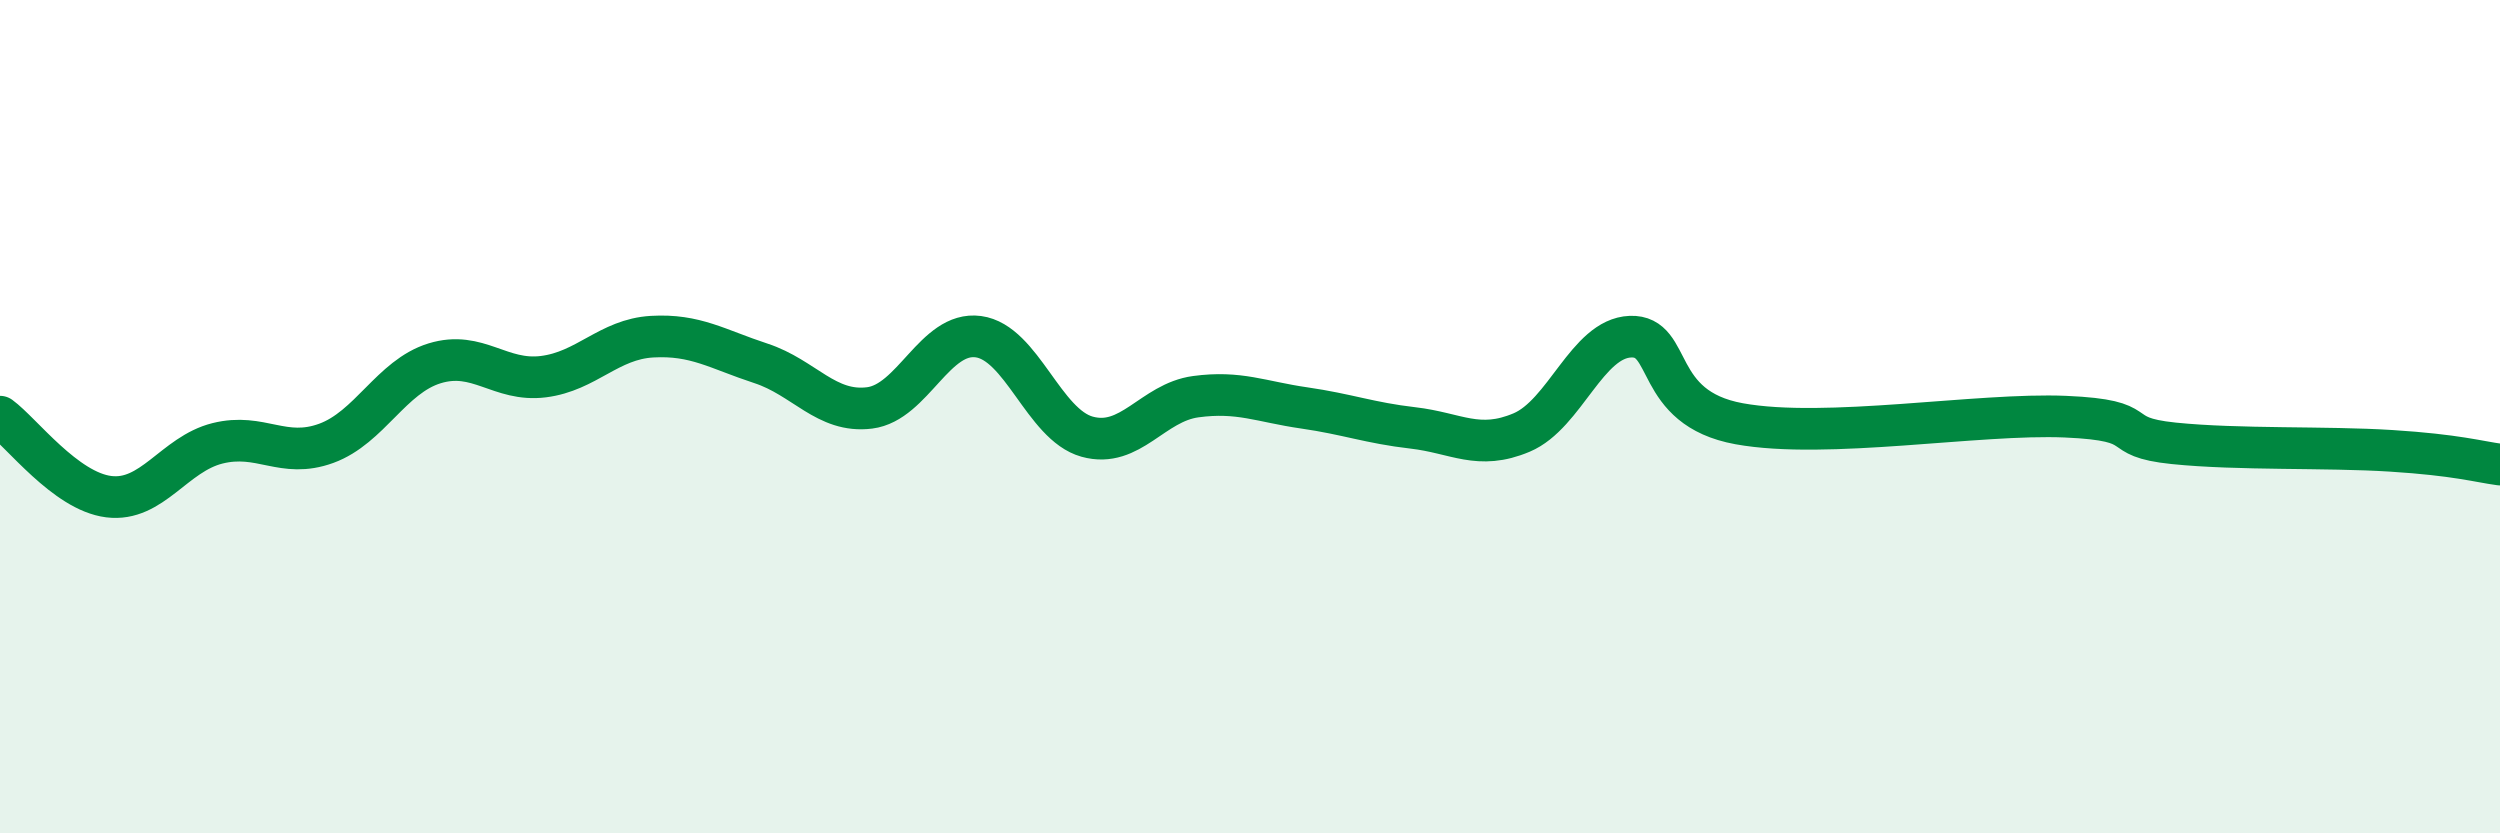
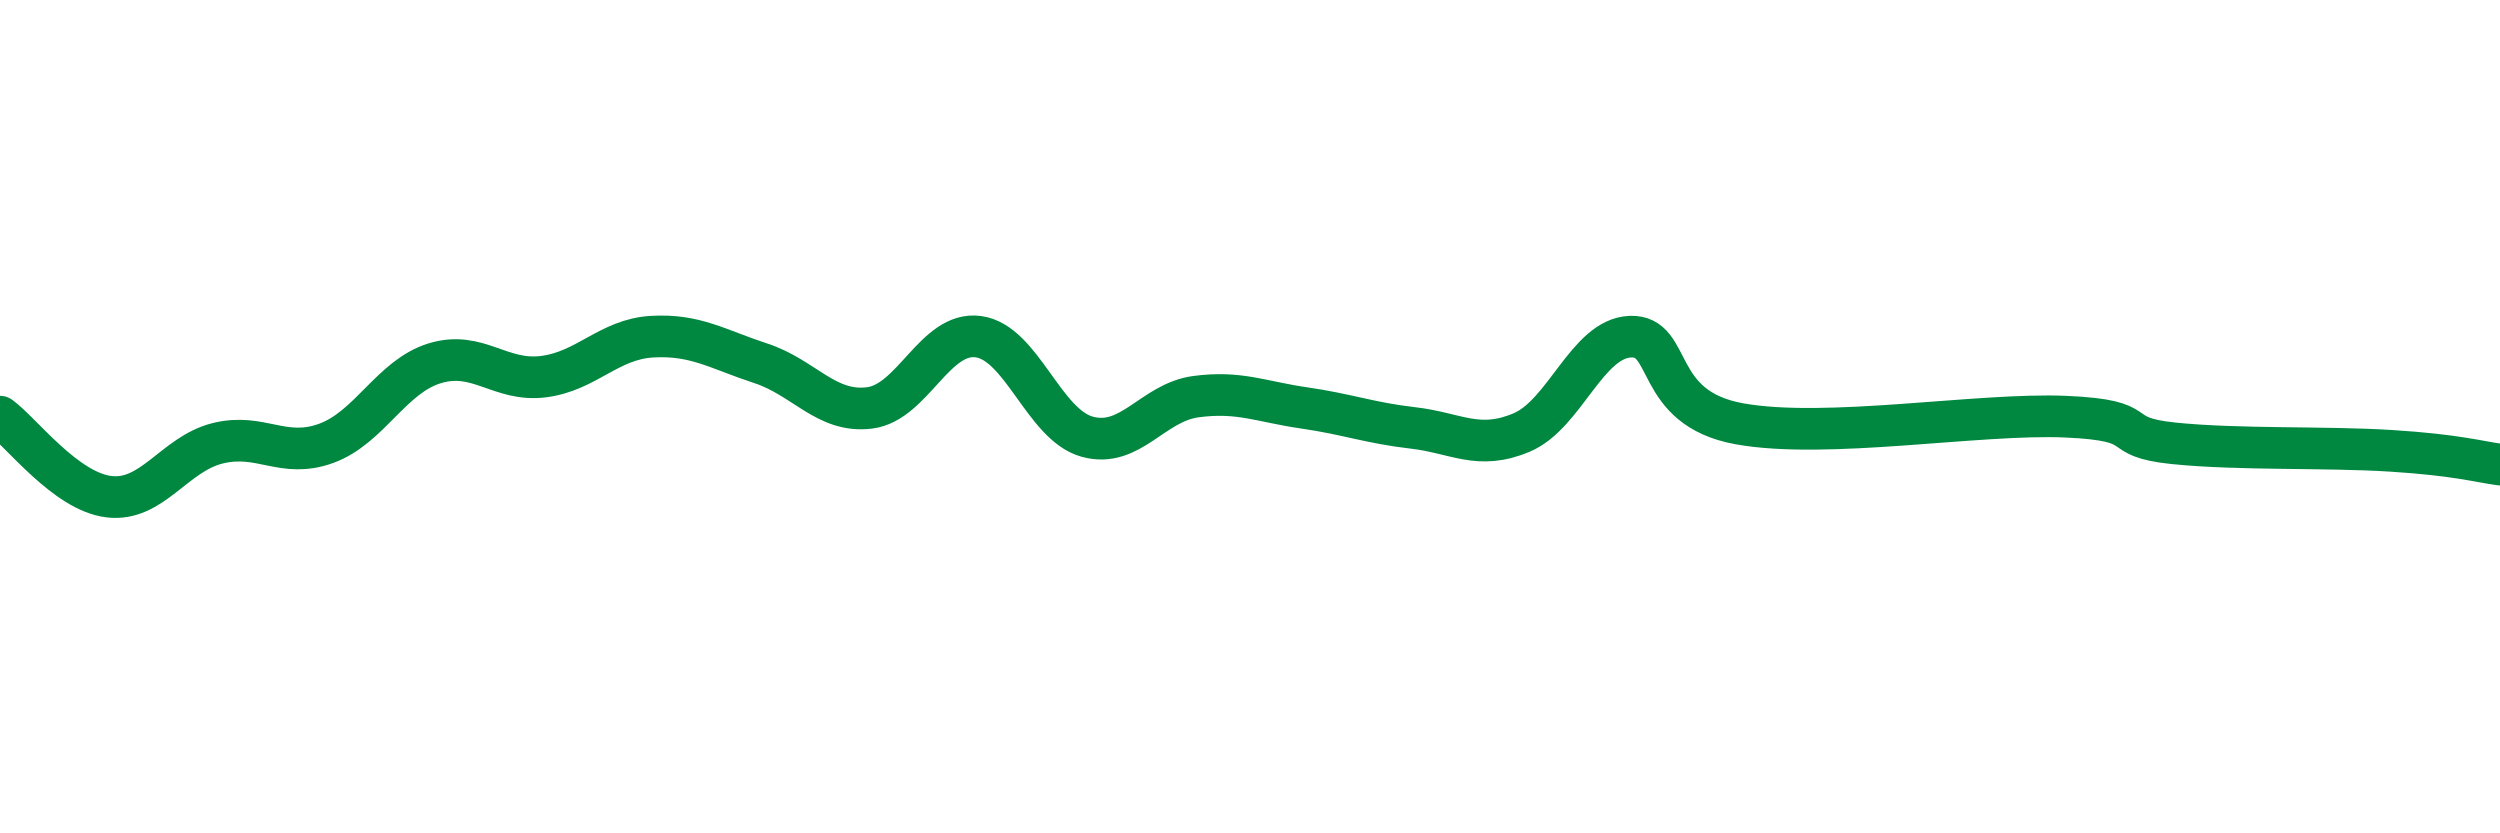
<svg xmlns="http://www.w3.org/2000/svg" width="60" height="20" viewBox="0 0 60 20">
-   <path d="M 0,10 C 0.52,10.38 1.57,11.79 2.61,11.92 C 3.65,12.05 4.18,10.9 5.22,10.64 C 6.26,10.38 6.79,11.02 7.83,10.64 C 8.87,10.26 9.39,9.04 10.43,8.72 C 11.47,8.4 12,9.17 13.04,9.04 C 14.08,8.91 14.61,8.14 15.65,8.08 C 16.69,8.02 17.22,8.38 18.26,8.72 C 19.3,9.06 19.83,9.92 20.87,9.79 C 21.91,9.66 22.44,7.94 23.48,8.08 C 24.52,8.22 25.05,10.19 26.09,10.48 C 27.13,10.77 27.66,9.66 28.7,9.52 C 29.74,9.38 30.26,9.64 31.3,9.79 C 32.34,9.94 32.87,10.15 33.91,10.27 C 34.95,10.39 35.48,10.82 36.52,10.38 C 37.56,9.94 38.09,8.12 39.13,8.08 C 40.17,8.04 39.65,9.79 41.74,10.17 C 43.83,10.55 47.48,9.91 49.57,10 C 51.66,10.09 50.61,10.48 52.17,10.64 C 53.73,10.8 55.82,10.72 57.39,10.82 C 58.96,10.92 59.48,11.08 60,11.15L60 20L0 20Z" fill="#008740" opacity="0.1" stroke-linecap="round" stroke-linejoin="round" />
  <path d="M 0,10 C 0.52,10.38 1.57,11.79 2.61,11.92 C 3.65,12.05 4.18,10.9 5.22,10.64 C 6.26,10.38 6.79,11.02 7.83,10.64 C 8.87,10.26 9.39,9.04 10.43,8.72 C 11.47,8.4 12,9.17 13.04,9.04 C 14.08,8.91 14.61,8.14 15.65,8.08 C 16.69,8.02 17.22,8.38 18.26,8.72 C 19.3,9.06 19.83,9.92 20.87,9.79 C 21.91,9.66 22.44,7.94 23.48,8.08 C 24.52,8.22 25.05,10.19 26.09,10.48 C 27.13,10.77 27.66,9.66 28.7,9.52 C 29.74,9.38 30.26,9.64 31.3,9.79 C 32.34,9.94 32.87,10.15 33.91,10.27 C 34.95,10.39 35.48,10.82 36.52,10.38 C 37.56,9.94 38.09,8.12 39.13,8.08 C 40.17,8.04 39.65,9.79 41.74,10.17 C 43.83,10.55 47.48,9.91 49.57,10 C 51.66,10.09 50.61,10.48 52.17,10.64 C 53.73,10.8 55.82,10.72 57.39,10.82 C 58.96,10.92 59.48,11.08 60,11.15" stroke="#008740" stroke-width="1" fill="none" stroke-linecap="round" stroke-linejoin="round" />
</svg>